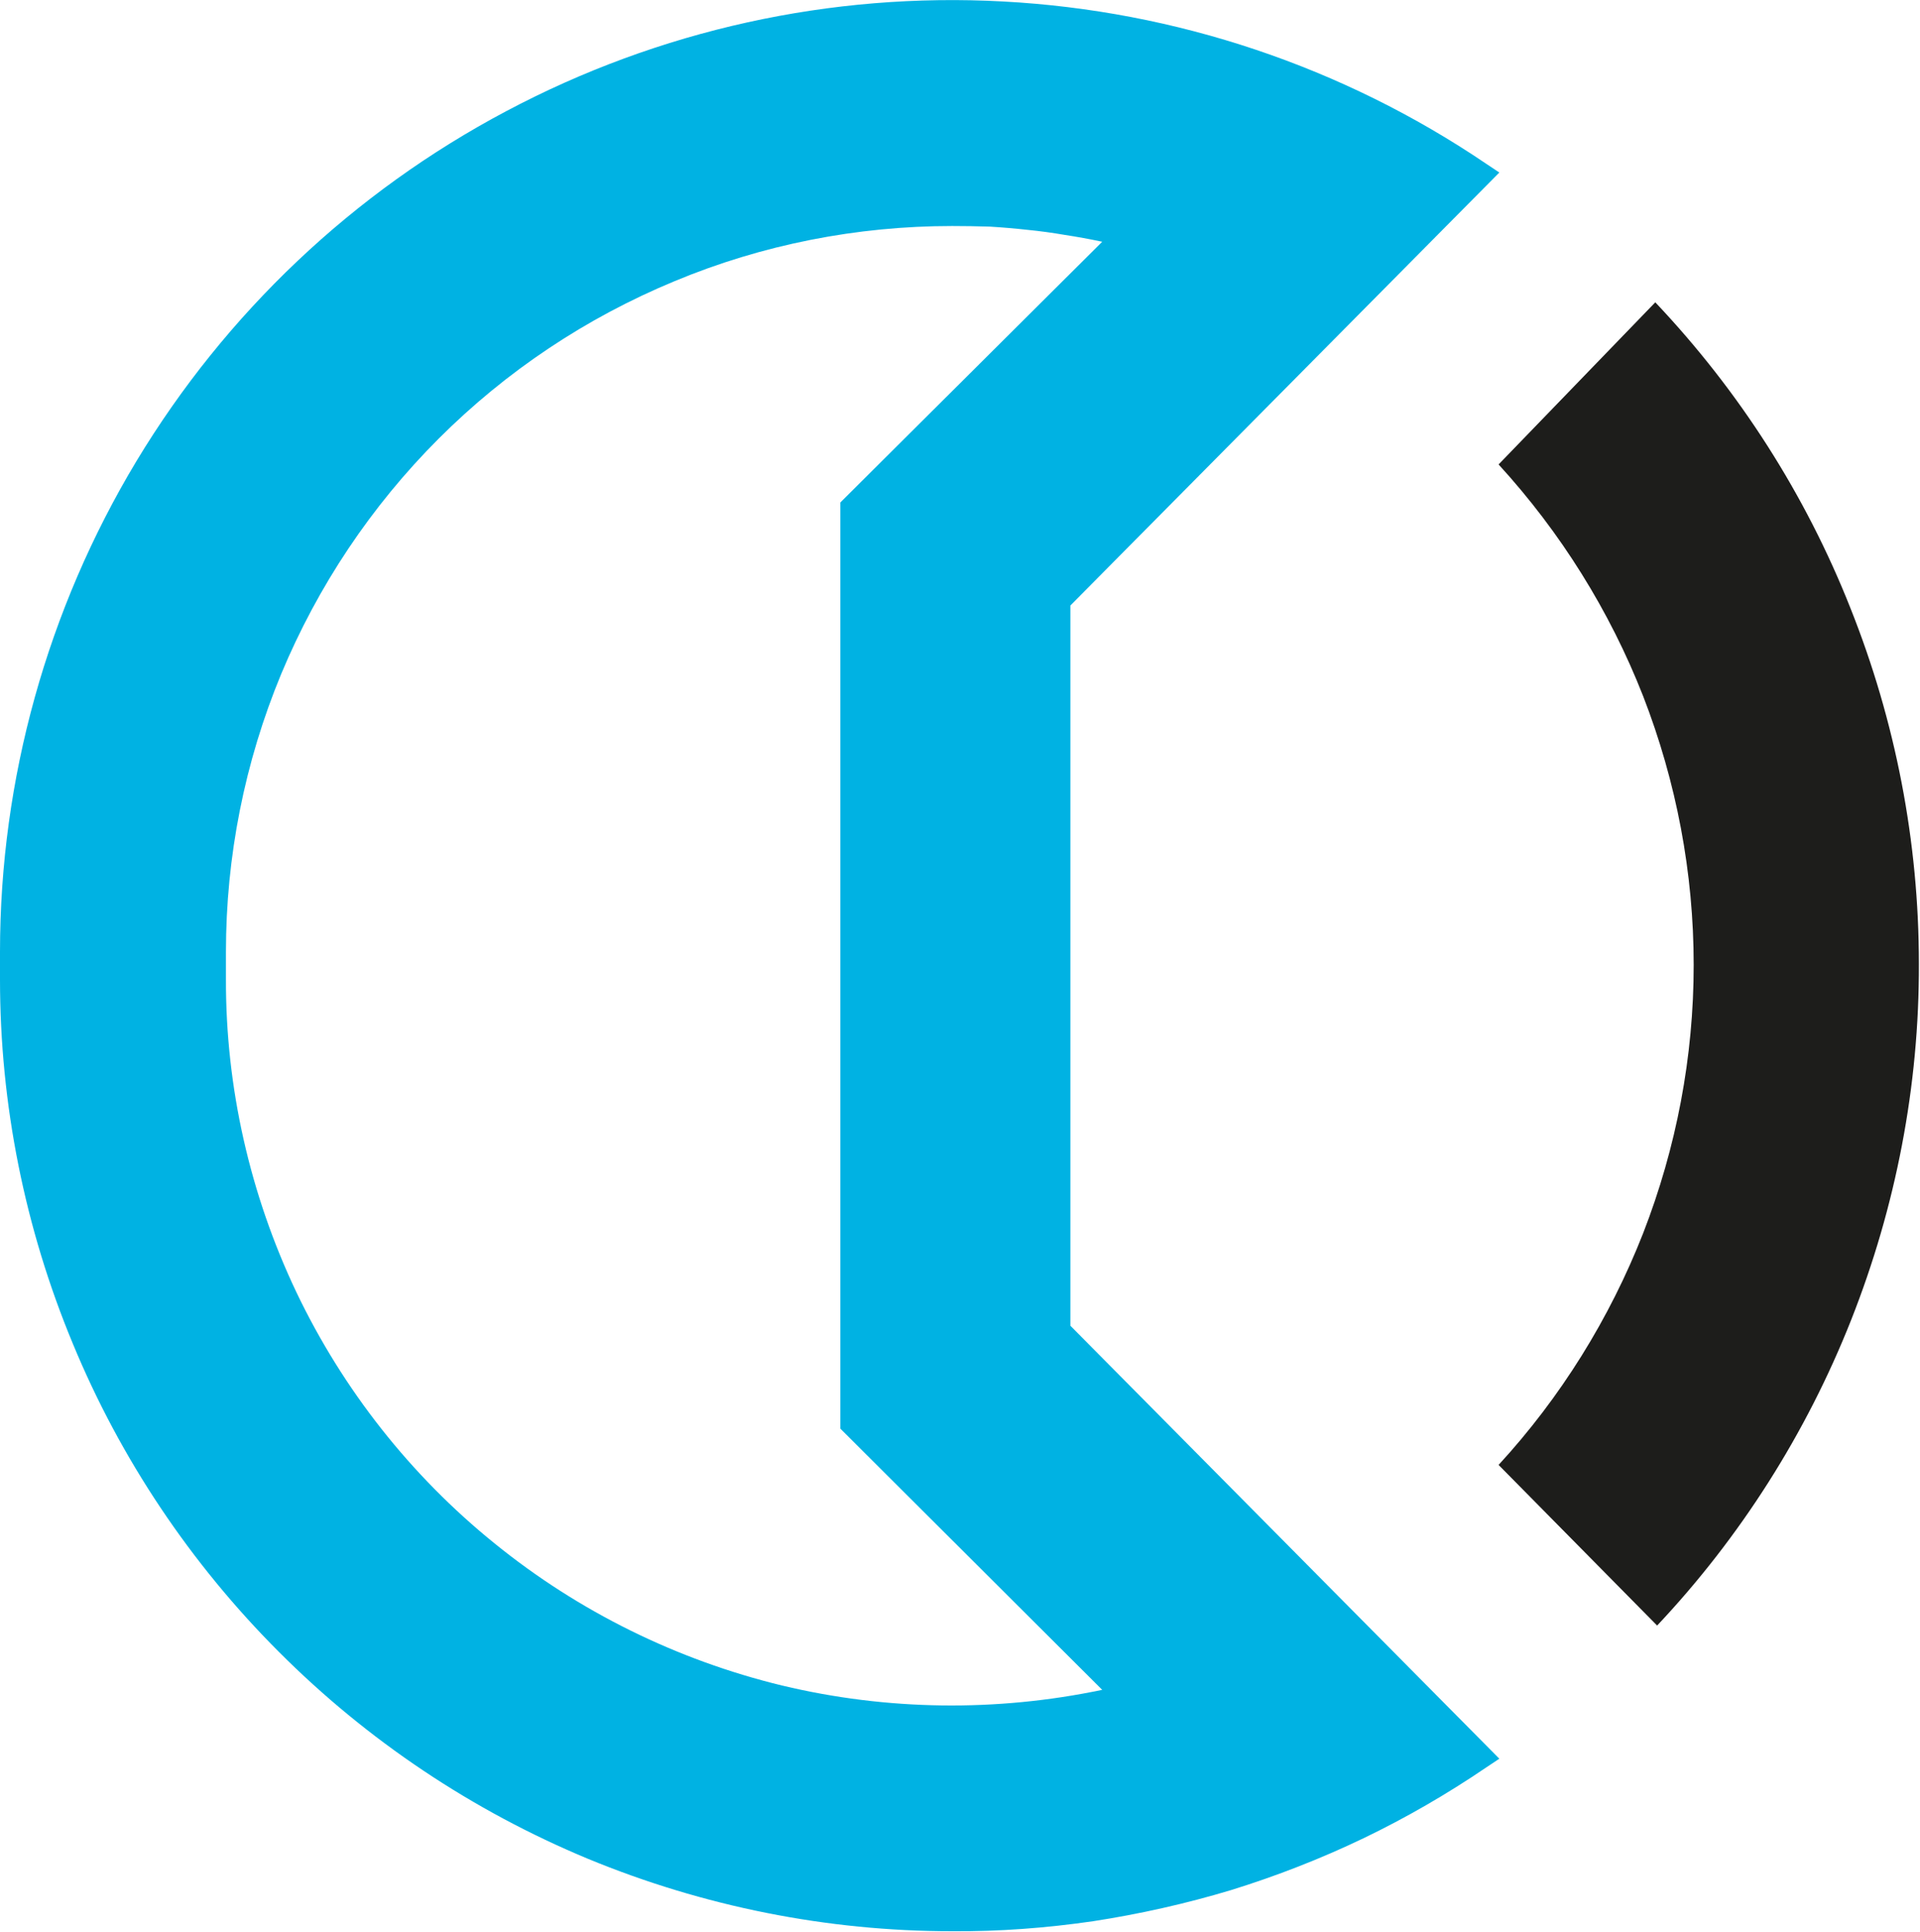
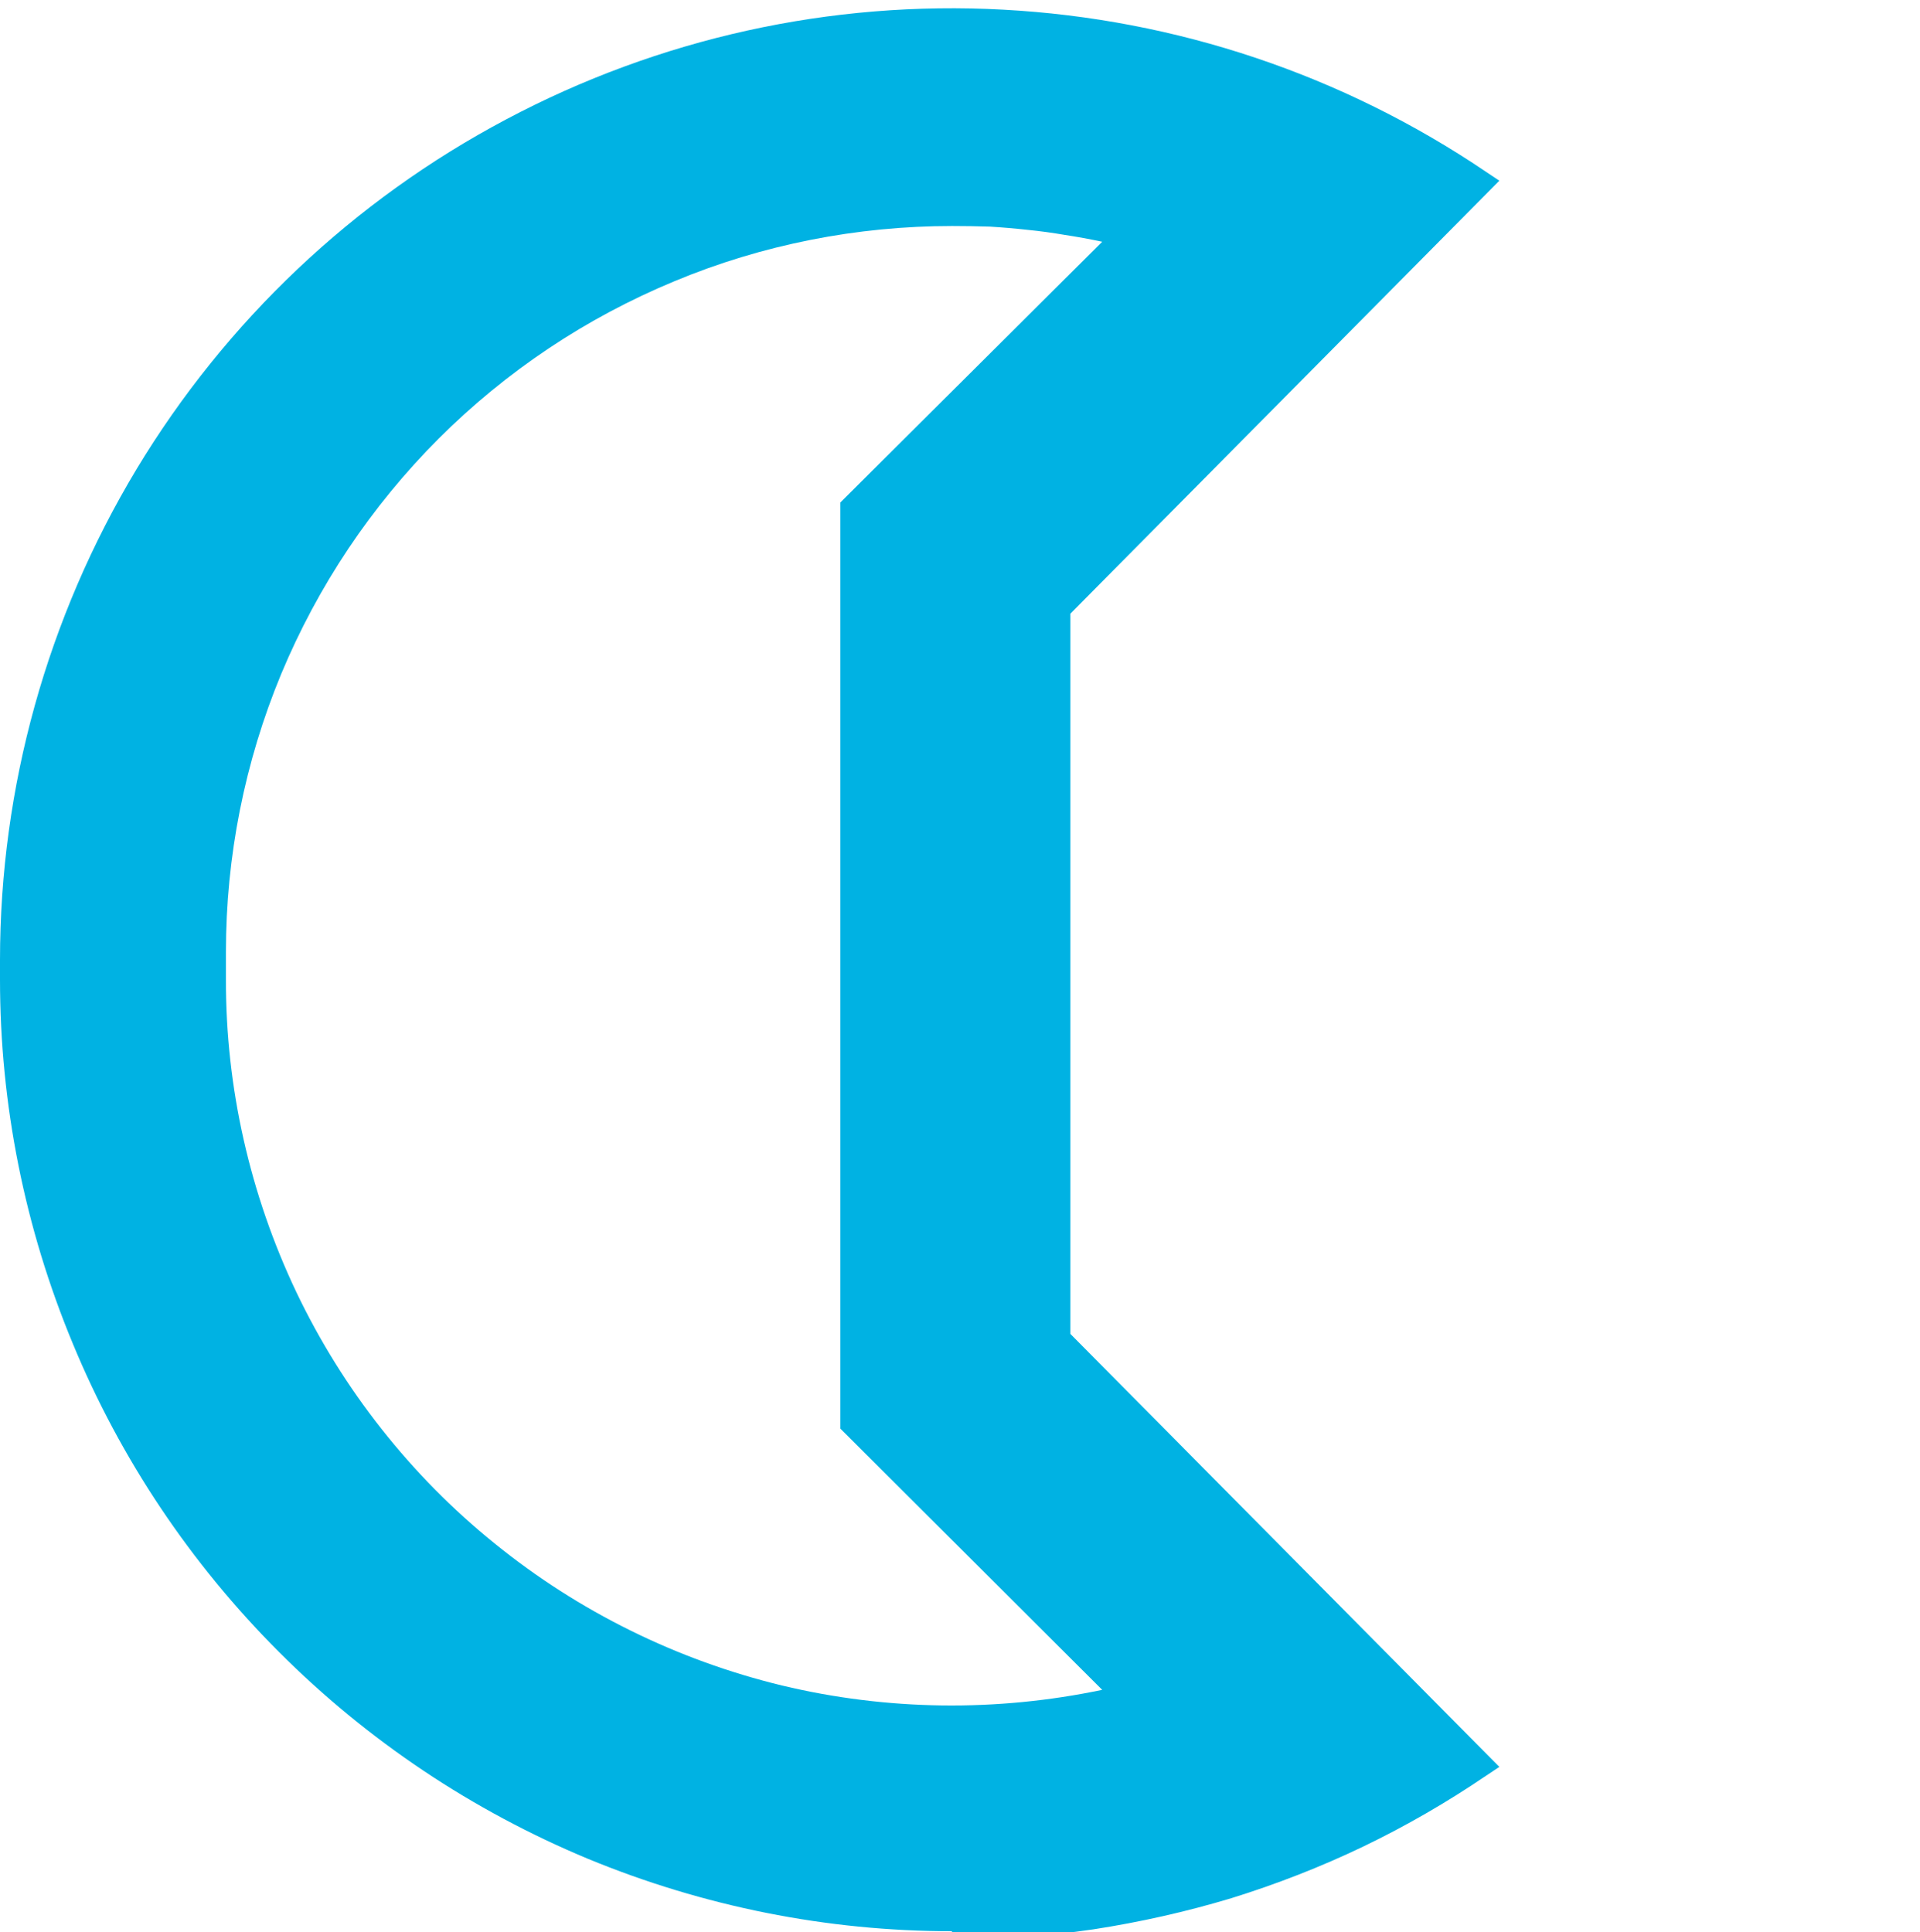
<svg xmlns="http://www.w3.org/2000/svg" version="1.2" viewBox="0 0 1550 1560" width="1550" height="1560">
  <style>.a{fill:#00b2e3}.b{fill:#1d1d1b}</style>
-   <path fill-rule="evenodd" class="a" d="m768.5 1559.3c-100.8 0-200.7-20-293.9-58.5-93.2-38.8-177.8-95.3-249.3-166.9-71.2-71.2-128-155.8-166.5-249-38.8-93.3-58.8-193.2-58.8-294q0-3.4 0-6.6c0-2.1 0-13.6 0-15.7 0-139.6 38.2-276.6 110.1-396.2 72.1-119.6 175.1-217.2 298.5-282.6 123.3-65.5 262-96.2 401.3-88.6 139.6 7.5 274.2 52.7 389.7 130.9l10.8 7.2-346.3 349.6v581.5l346.3 349.6-10.8 7.2c-31.5 21.4-64.5 40.5-99 57.1-34.4 16.5-70.1 30.4-106.5 41.7-36.5 11-73.9 19.4-111.5 25.2-37.7 5.5-75.9 8.4-114.1 8.1zm0-1376.8c-76.7 0-153.2 15-224.1 44.6-71.2 29.5-135.8 72.6-190.3 127.1-54.4 54.4-97.5 119-127.1 190-29.5 71.2-44.6 147.4-44.6 224.4v22.3c-0.2 87.2 19.4 173.5 56.8 252.3 37.6 78.8 92.4 148.3 160.1 203 67.8 55 147.1 94.1 232 114.7 84.8 20.3 173.1 21.4 258.5 3.5l-211.4-210.9v-747.8l211.4-210.5q-15-3.2-30.1-5.5-15-2.6-30.1-4.1-15.4-1.7-30.4-2.6-15.4-0.5-30.7-0.5z" />
-   <path class="b" d="m1337.8 1312.5l-128-129.7c50.1-54.5 89.7-118.2 116.7-187.1 26.9-69.2 40.8-142.5 40.8-216.6 0-74.2-13.9-147.7-40.8-217-27-68.9-66.6-132.3-116.7-187.1l126.5-130.9c67.8 71.6 121.3 155.3 157.5 246.8 36.5 91.5 55.3 188.8 55.3 287.3 0.3 98.5-18.5 196-54.7 287.6-36.2 91.5-89.5 175.5-156.9 247" />
+   <path fill-rule="evenodd" class="a" d="m768.5 1559.3c-100.8 0-200.7-20-293.9-58.5-93.2-38.8-177.8-95.3-249.3-166.9-71.2-71.2-128-155.8-166.5-249-38.8-93.3-58.8-193.2-58.8-294c0-2.1 0-13.6 0-15.7 0-139.6 38.2-276.6 110.1-396.2 72.1-119.6 175.1-217.2 298.5-282.6 123.3-65.5 262-96.2 401.3-88.6 139.6 7.5 274.2 52.7 389.7 130.9l10.8 7.2-346.3 349.6v581.5l346.3 349.6-10.8 7.2c-31.5 21.4-64.5 40.5-99 57.1-34.4 16.5-70.1 30.4-106.5 41.7-36.5 11-73.9 19.4-111.5 25.2-37.7 5.5-75.9 8.4-114.1 8.1zm0-1376.8c-76.7 0-153.2 15-224.1 44.6-71.2 29.5-135.8 72.6-190.3 127.1-54.4 54.4-97.5 119-127.1 190-29.5 71.2-44.6 147.4-44.6 224.4v22.3c-0.2 87.2 19.4 173.5 56.8 252.3 37.6 78.8 92.4 148.3 160.1 203 67.8 55 147.1 94.1 232 114.7 84.8 20.3 173.1 21.4 258.5 3.5l-211.4-210.9v-747.8l211.4-210.5q-15-3.2-30.1-5.5-15-2.6-30.1-4.1-15.4-1.7-30.4-2.6-15.4-0.5-30.7-0.5z" />
</svg>